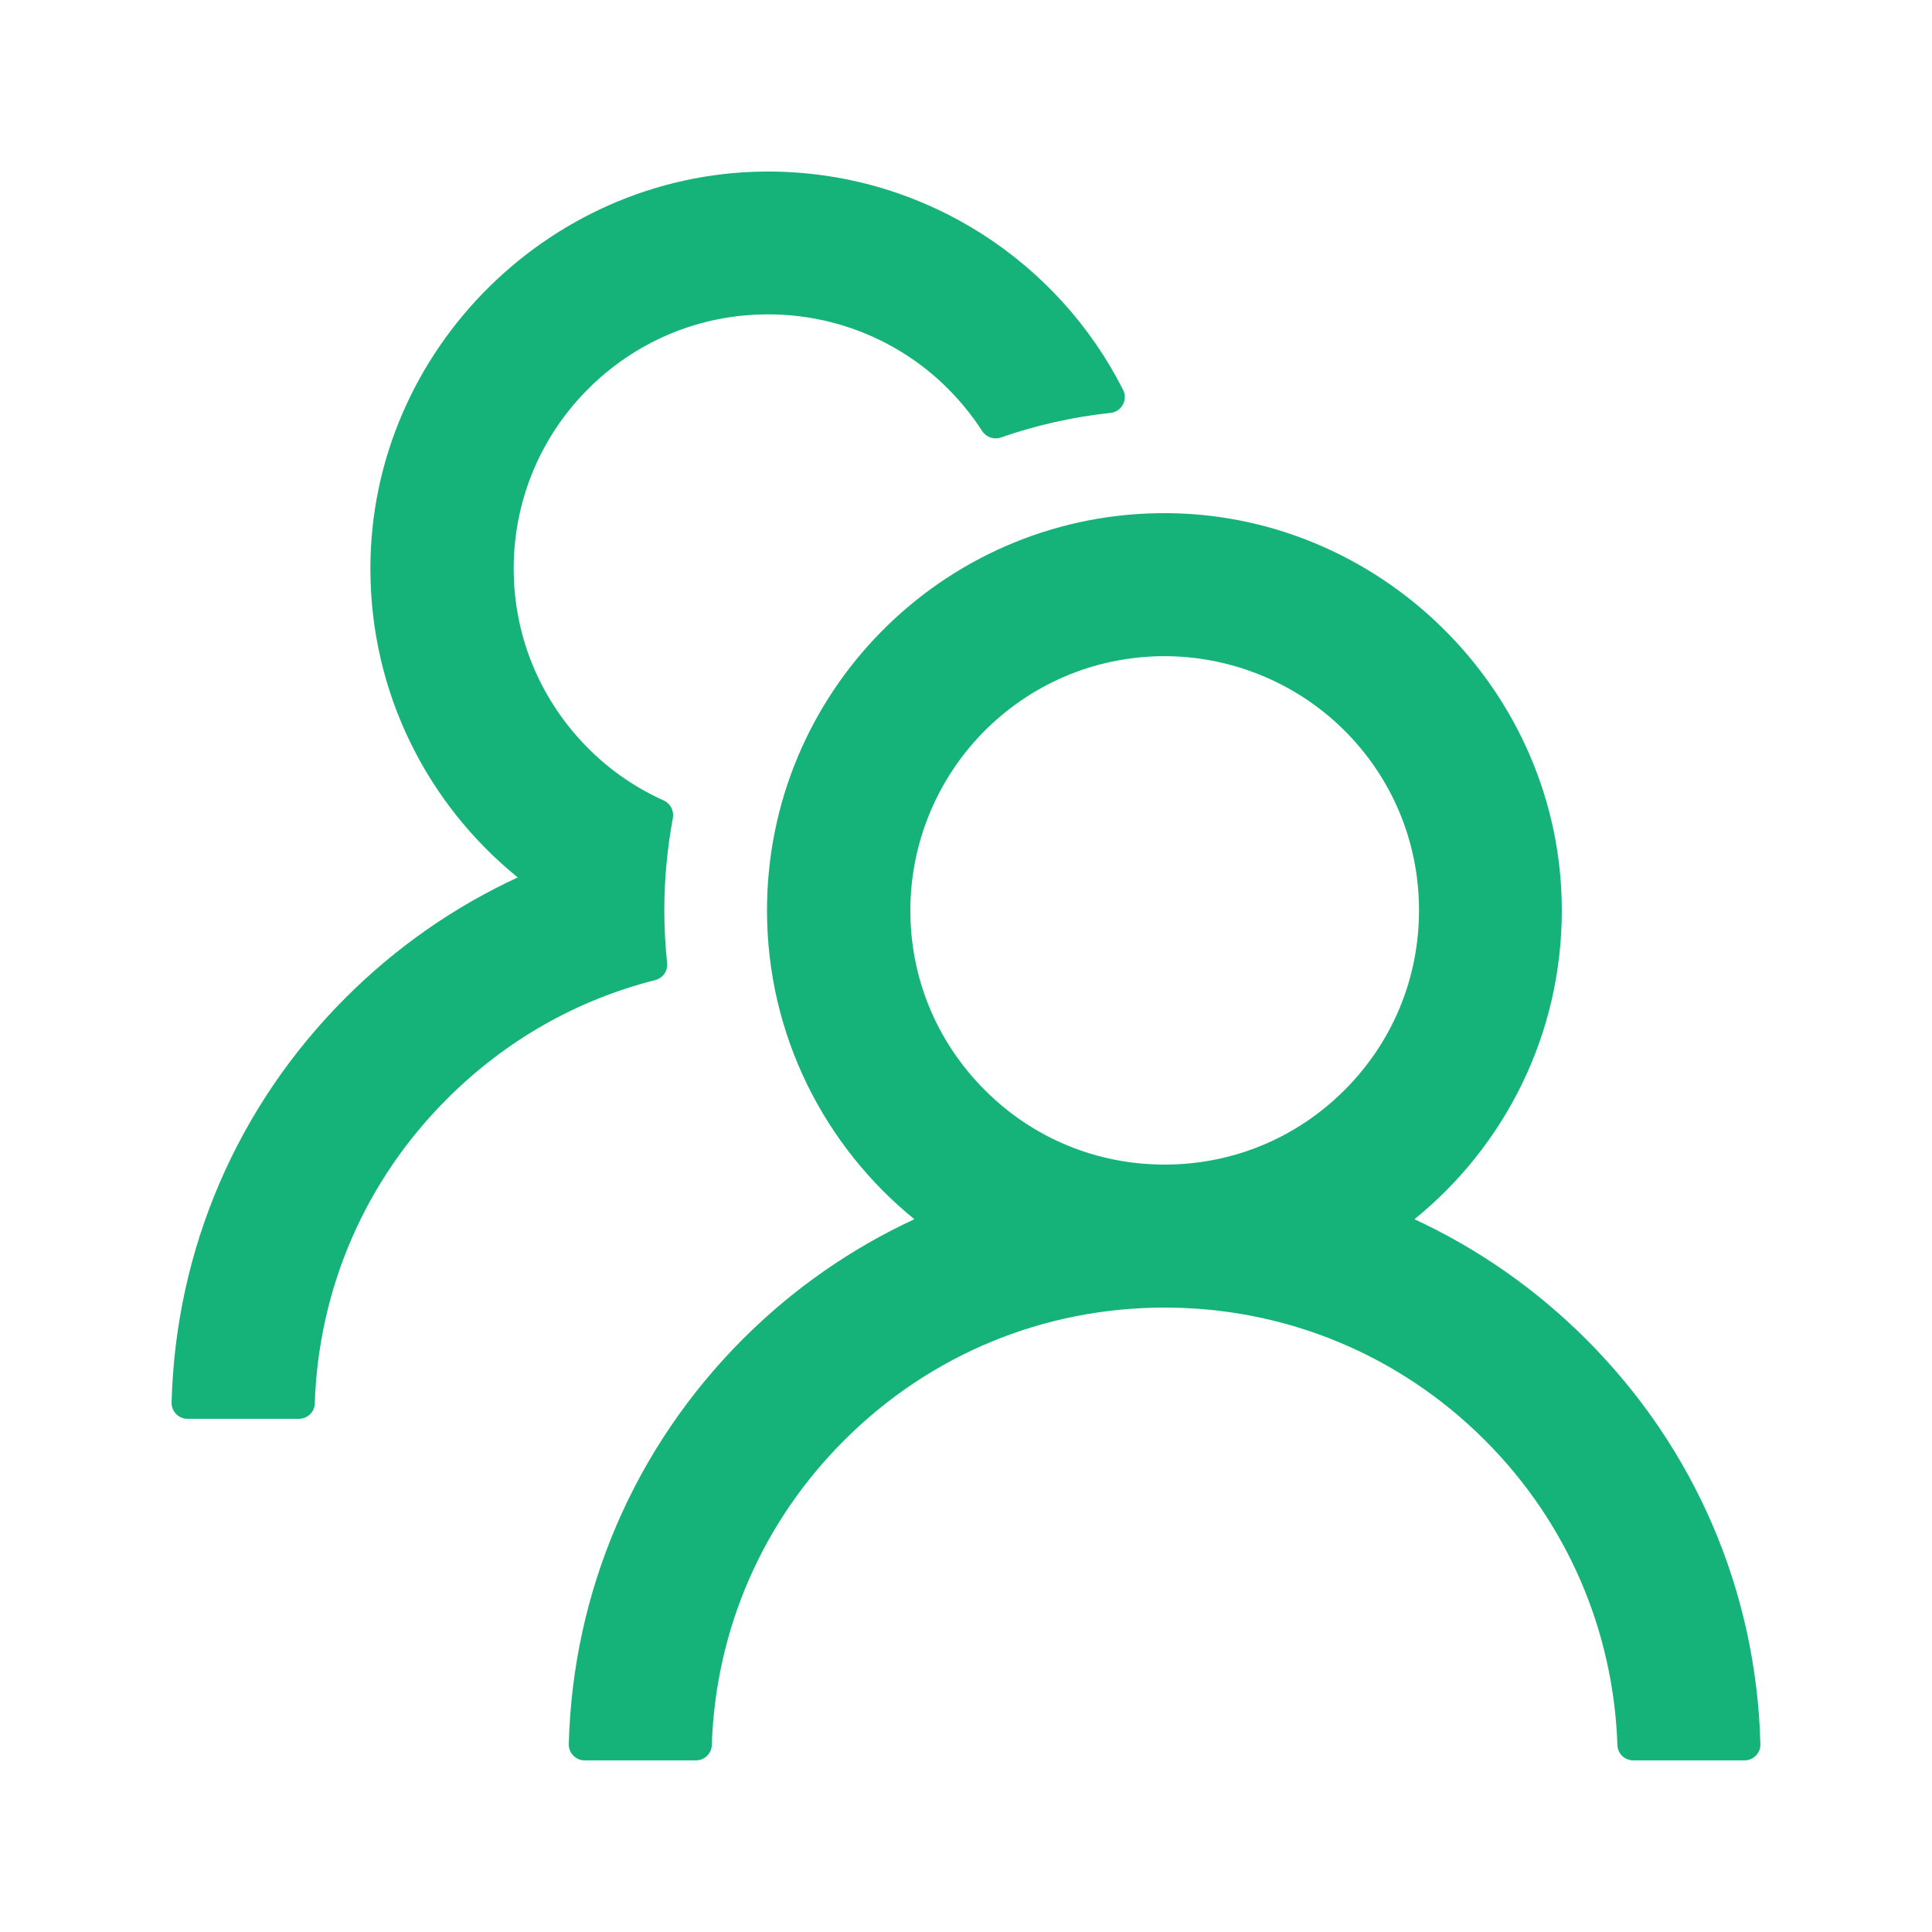
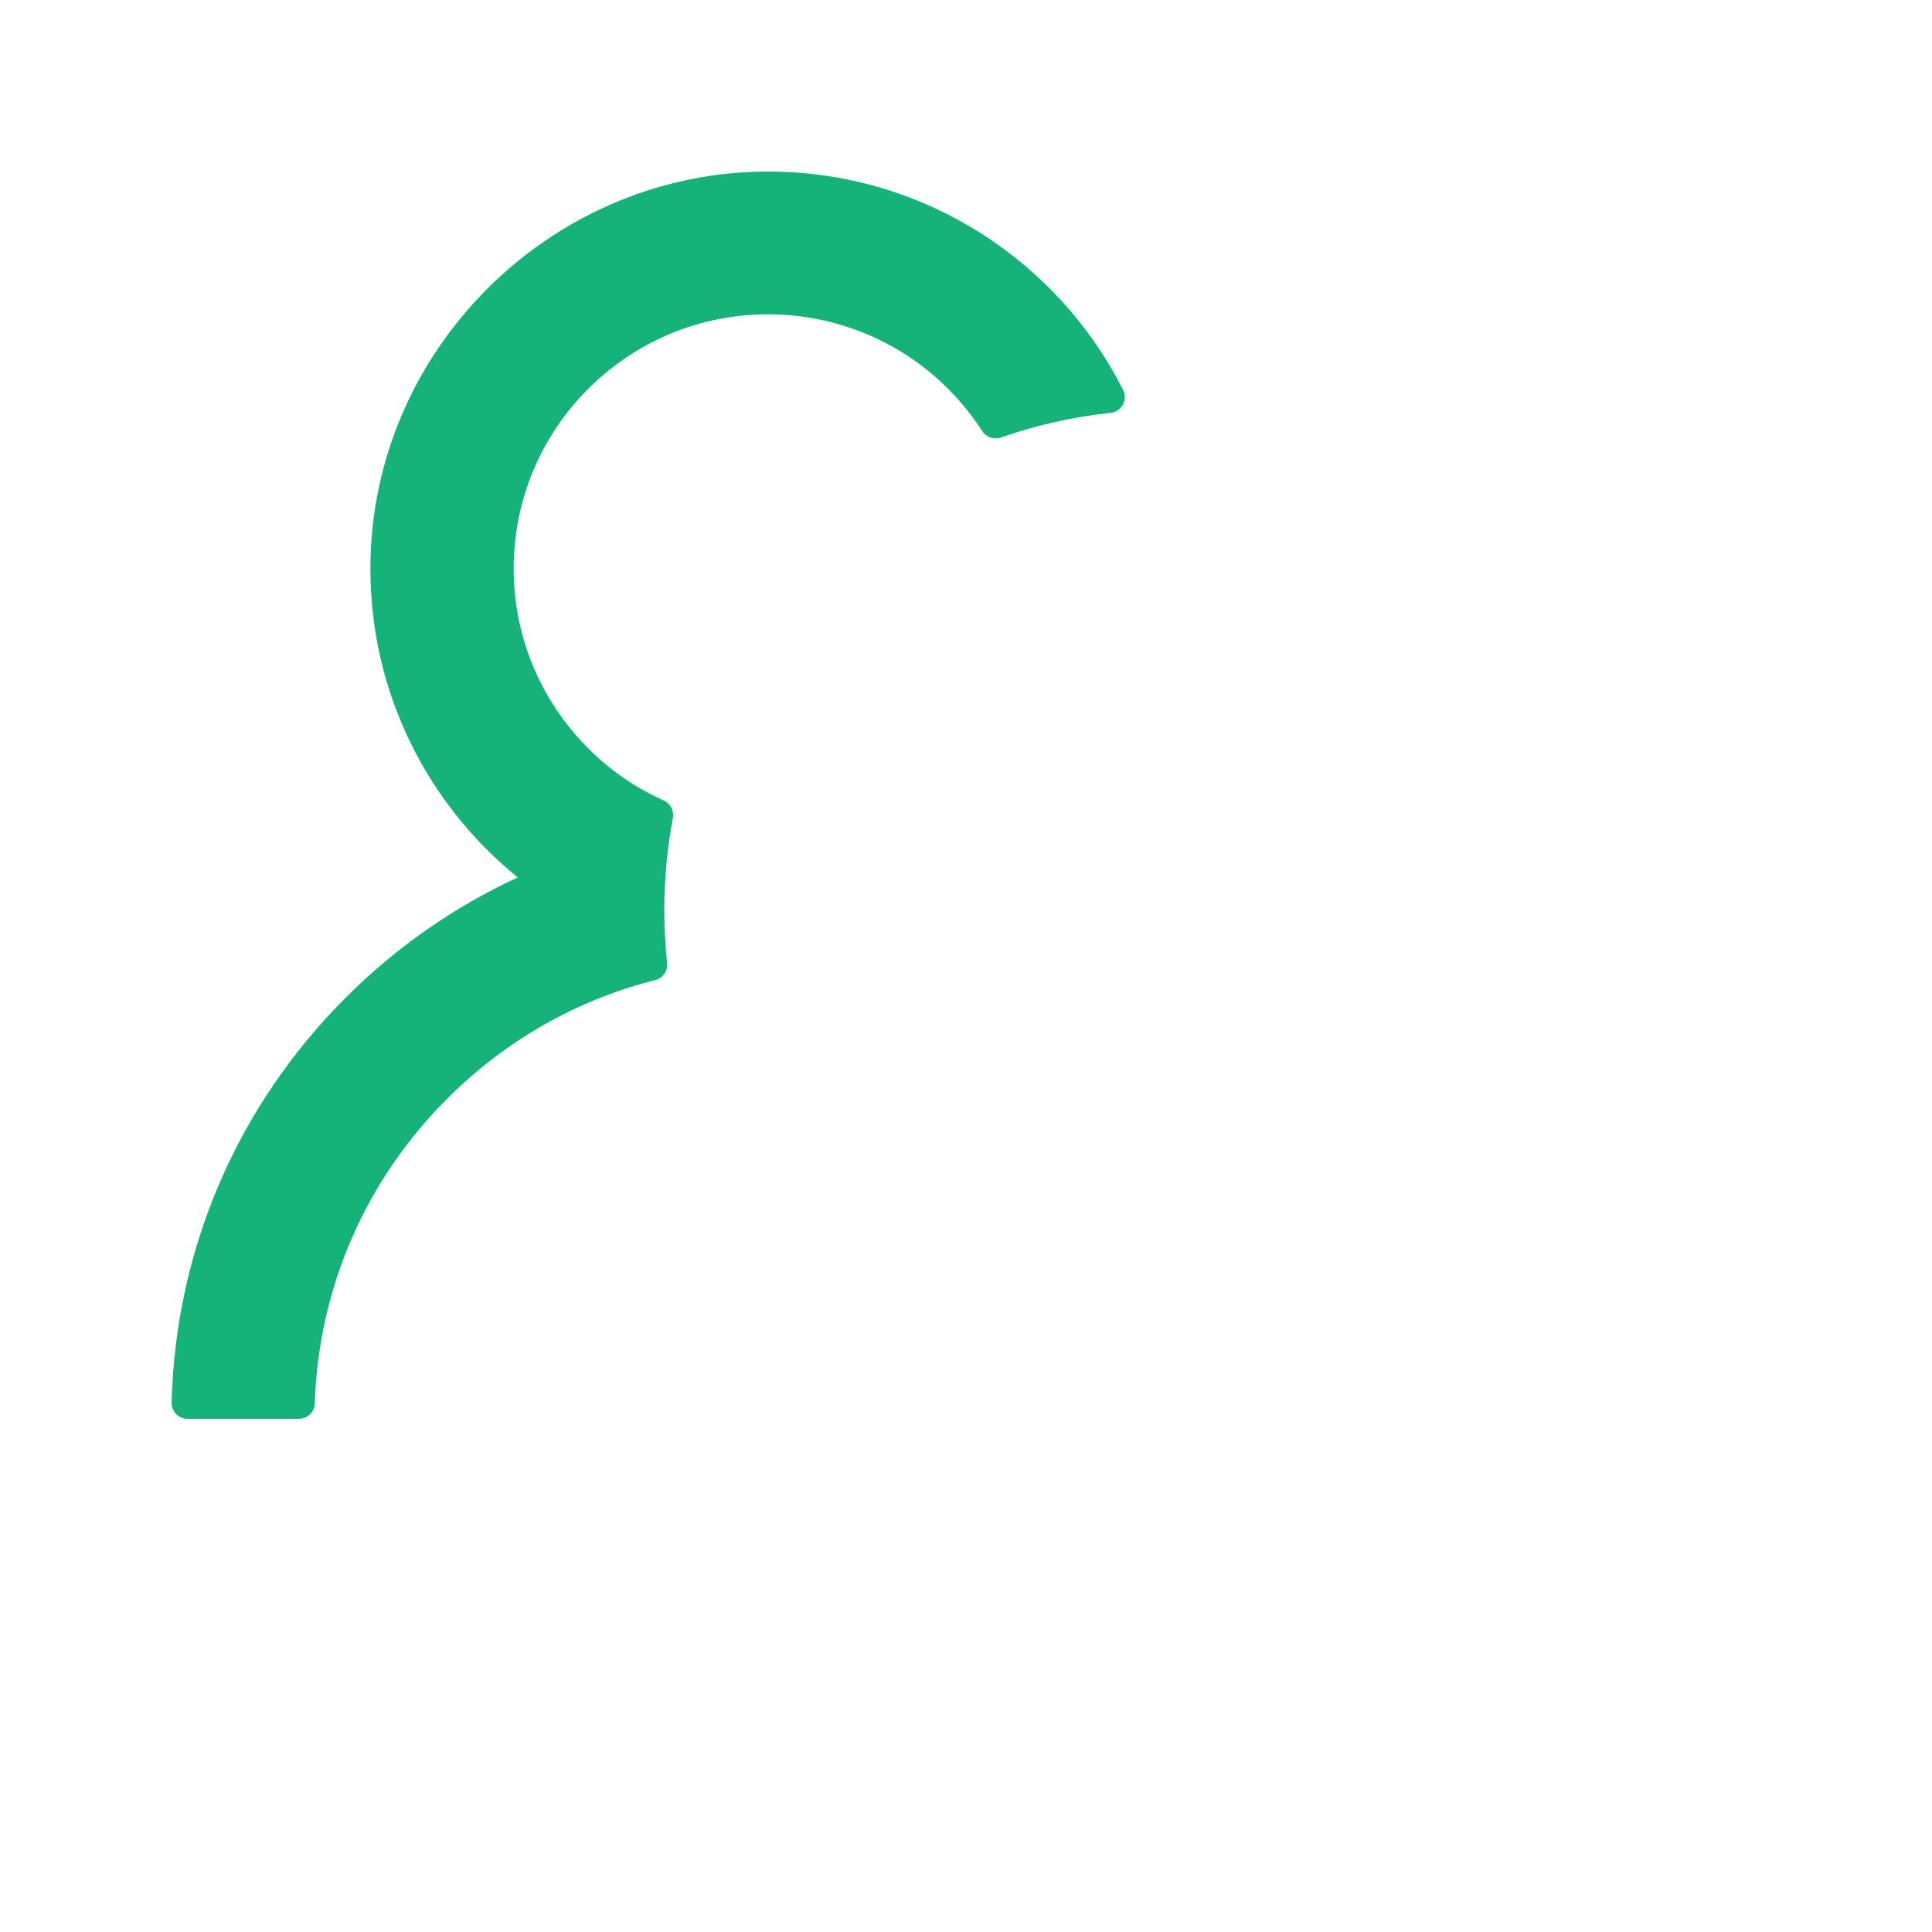
<svg xmlns="http://www.w3.org/2000/svg" width="80" height="80" viewBox="0 0 80 80" fill="none">
-   <path d="M65.674 55.452C63.585 53.363 61.176 51.694 58.569 50.485C62.294 47.467 64.671 42.861 64.671 37.697C64.671 28.585 57.072 21.11 47.96 21.25C38.988 21.389 31.76 28.7 31.76 37.697C31.76 42.861 34.145 47.467 37.862 50.485C35.255 51.694 32.853 53.355 30.756 55.452C26.266 59.95 23.717 65.888 23.552 72.22C23.544 72.59 23.84 72.894 24.21 72.894H28.816C29.169 72.894 29.465 72.615 29.474 72.261C29.63 67.491 31.562 63.026 34.959 59.638C38.503 56.093 43.215 54.144 48.224 54.144C53.232 54.144 57.944 56.093 61.488 59.638C64.876 63.026 66.809 67.491 66.974 72.261C66.982 72.615 67.278 72.894 67.631 72.894H72.237C72.607 72.894 72.903 72.59 72.894 72.22C72.73 65.888 70.181 59.95 65.674 55.452ZM48.224 48.223C45.411 48.223 42.763 47.129 40.781 45.139C38.766 43.124 37.664 40.444 37.697 37.59C37.722 34.893 38.799 32.286 40.682 30.353C42.656 28.33 45.296 27.203 48.117 27.171C50.904 27.146 53.61 28.231 55.6 30.18C57.64 32.179 58.758 34.852 58.758 37.697C58.758 40.509 57.664 43.149 55.674 45.139C53.684 47.129 51.036 48.223 48.224 48.223Z" fill="#15B37A" />
  <path d="M27.623 39.868C27.549 39.153 27.508 38.429 27.508 37.697C27.508 36.39 27.632 35.115 27.862 33.873C27.919 33.577 27.763 33.273 27.492 33.15C26.373 32.648 25.345 31.957 24.457 31.085C22.335 29.013 21.192 26.209 21.275 23.24C21.349 20.6 22.41 18.092 24.26 16.201C26.291 14.12 29.021 12.985 31.924 13.018C34.548 13.043 37.081 14.054 38.997 15.847C39.646 16.456 40.206 17.13 40.674 17.854C40.839 18.108 41.16 18.215 41.439 18.117C42.886 17.615 44.416 17.262 45.987 17.097C46.447 17.048 46.711 16.554 46.505 16.143C43.832 10.855 38.372 7.204 32.056 7.105C22.936 6.965 15.337 14.441 15.337 23.544C15.337 28.709 17.714 33.314 21.439 36.332C18.824 37.541 16.415 39.211 14.326 41.299C9.819 45.798 7.27 51.735 7.105 58.076C7.097 58.446 7.393 58.75 7.763 58.75H12.377C12.73 58.75 13.026 58.47 13.034 58.117C13.191 53.347 15.123 48.882 18.52 45.493C20.938 43.076 23.898 41.398 27.13 40.584C27.451 40.502 27.665 40.197 27.623 39.868Z" fill="#15B37A" />
</svg>